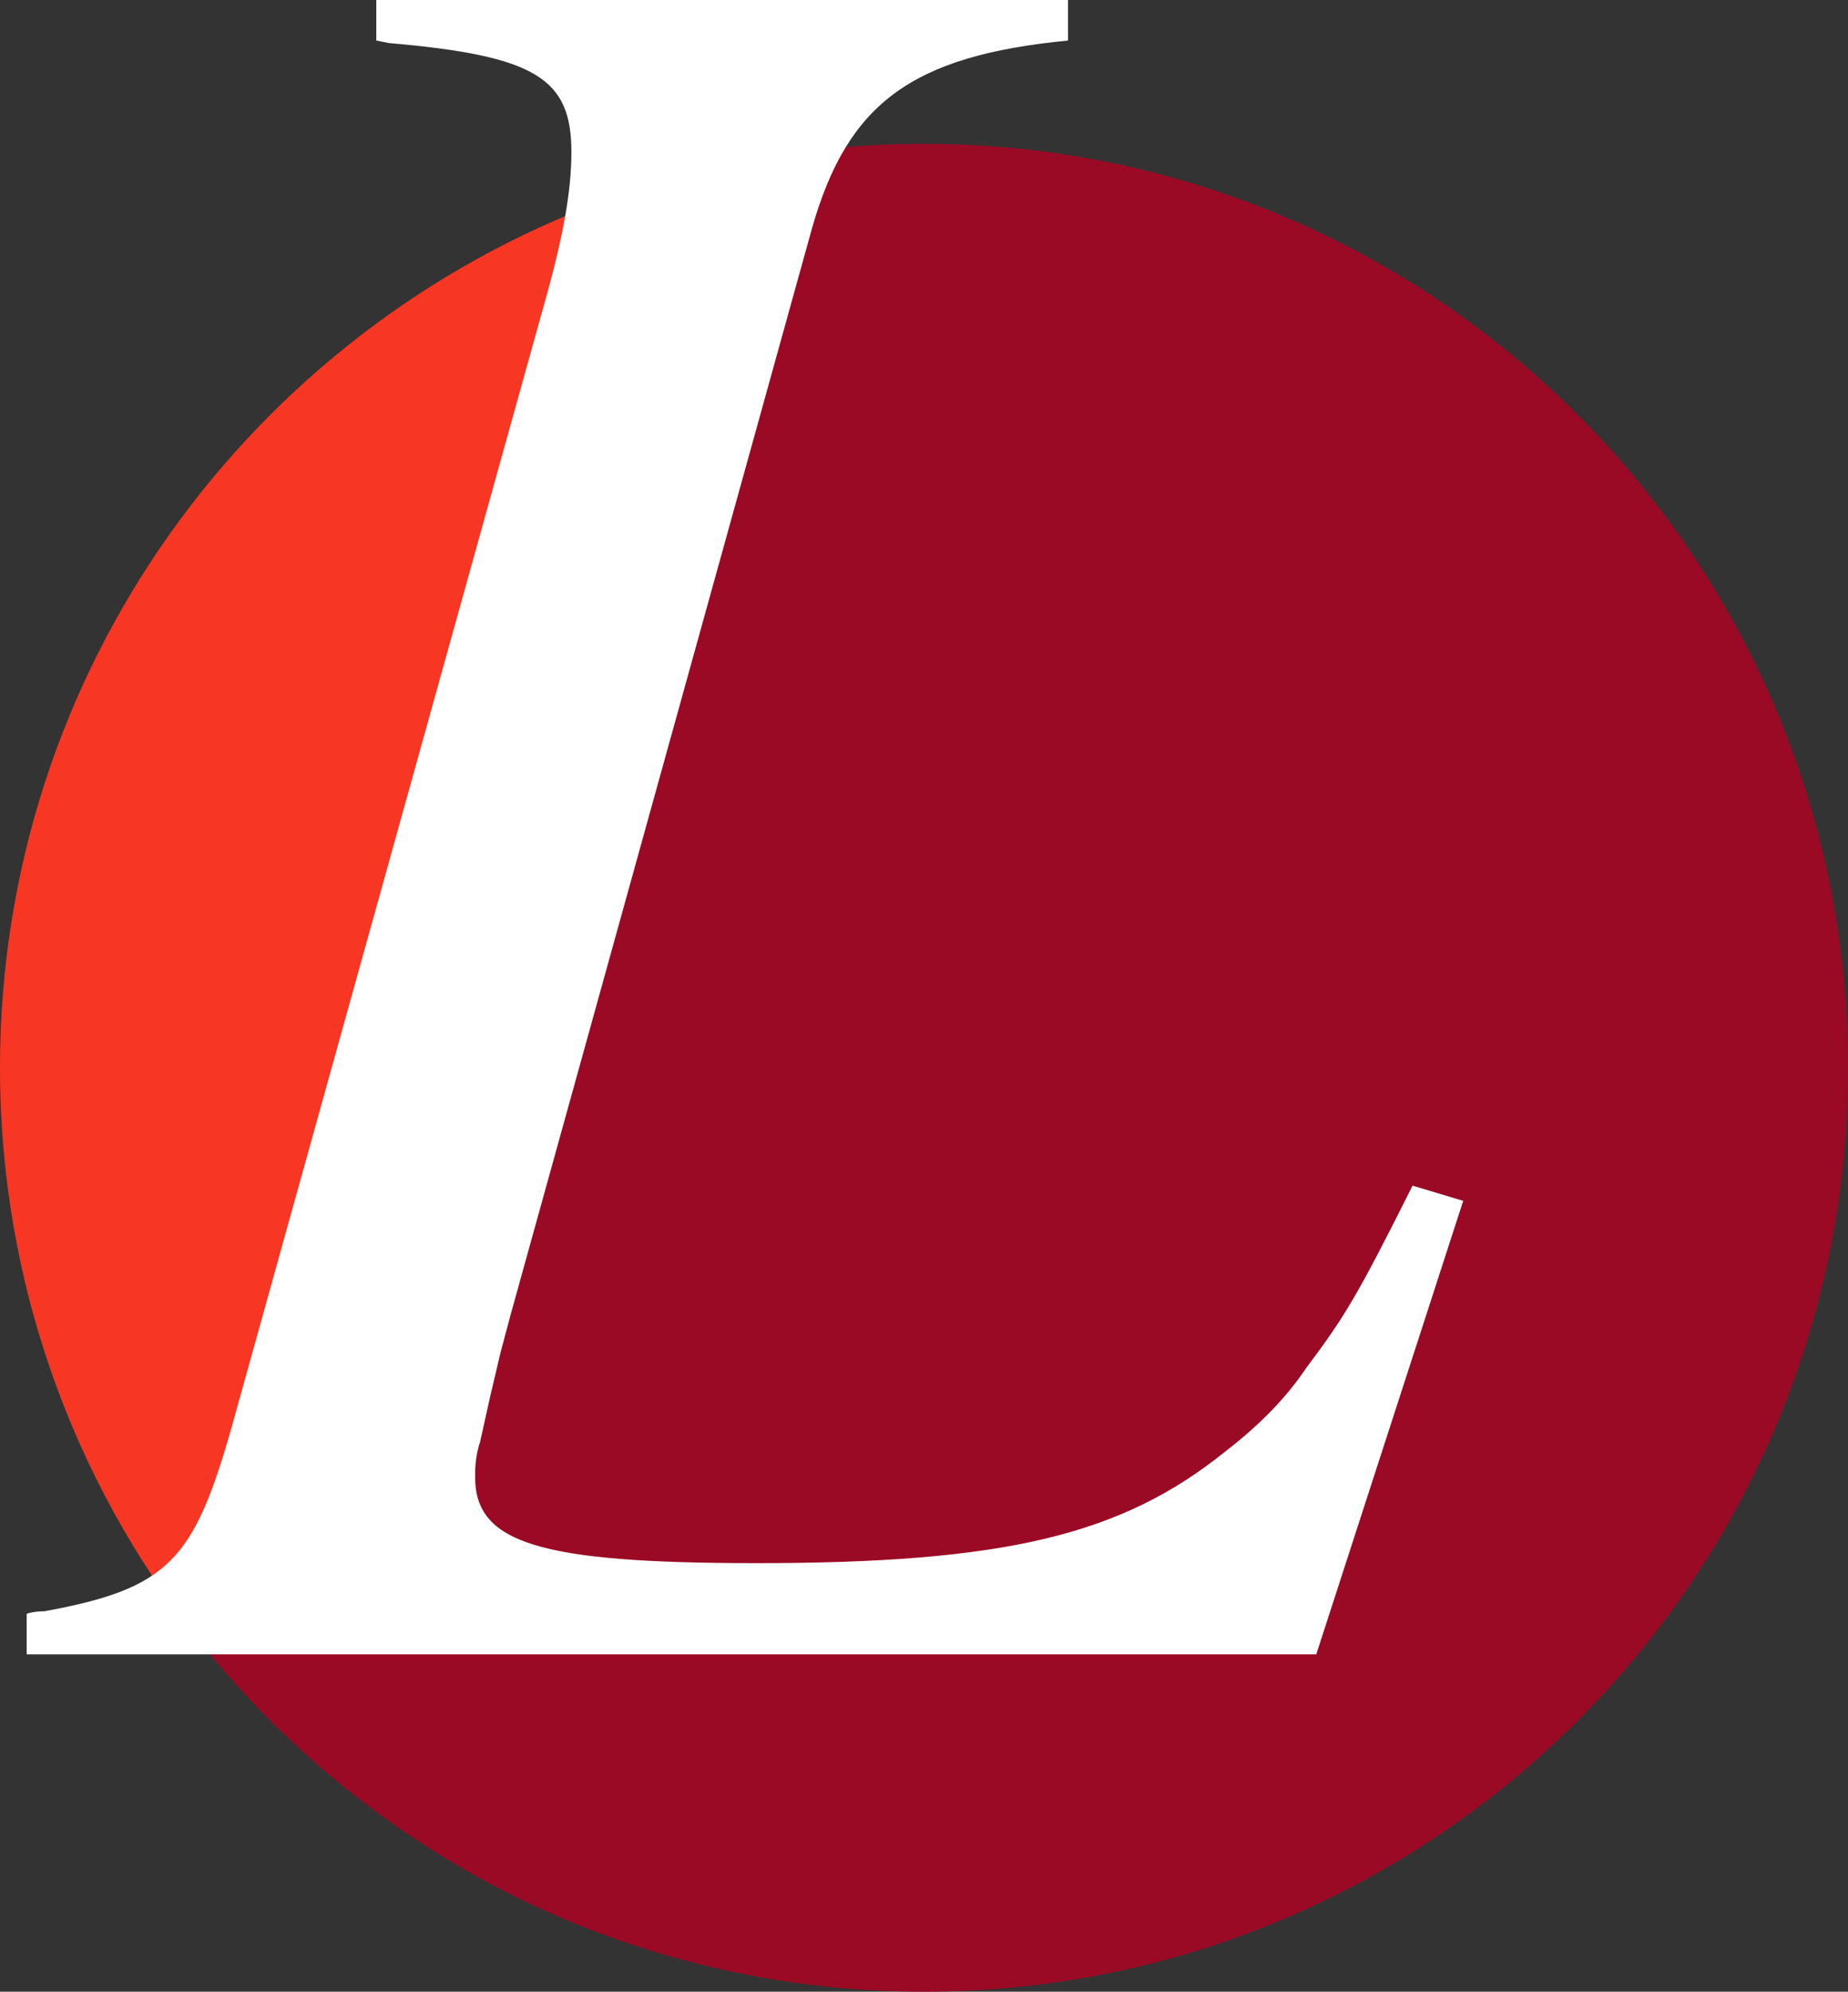
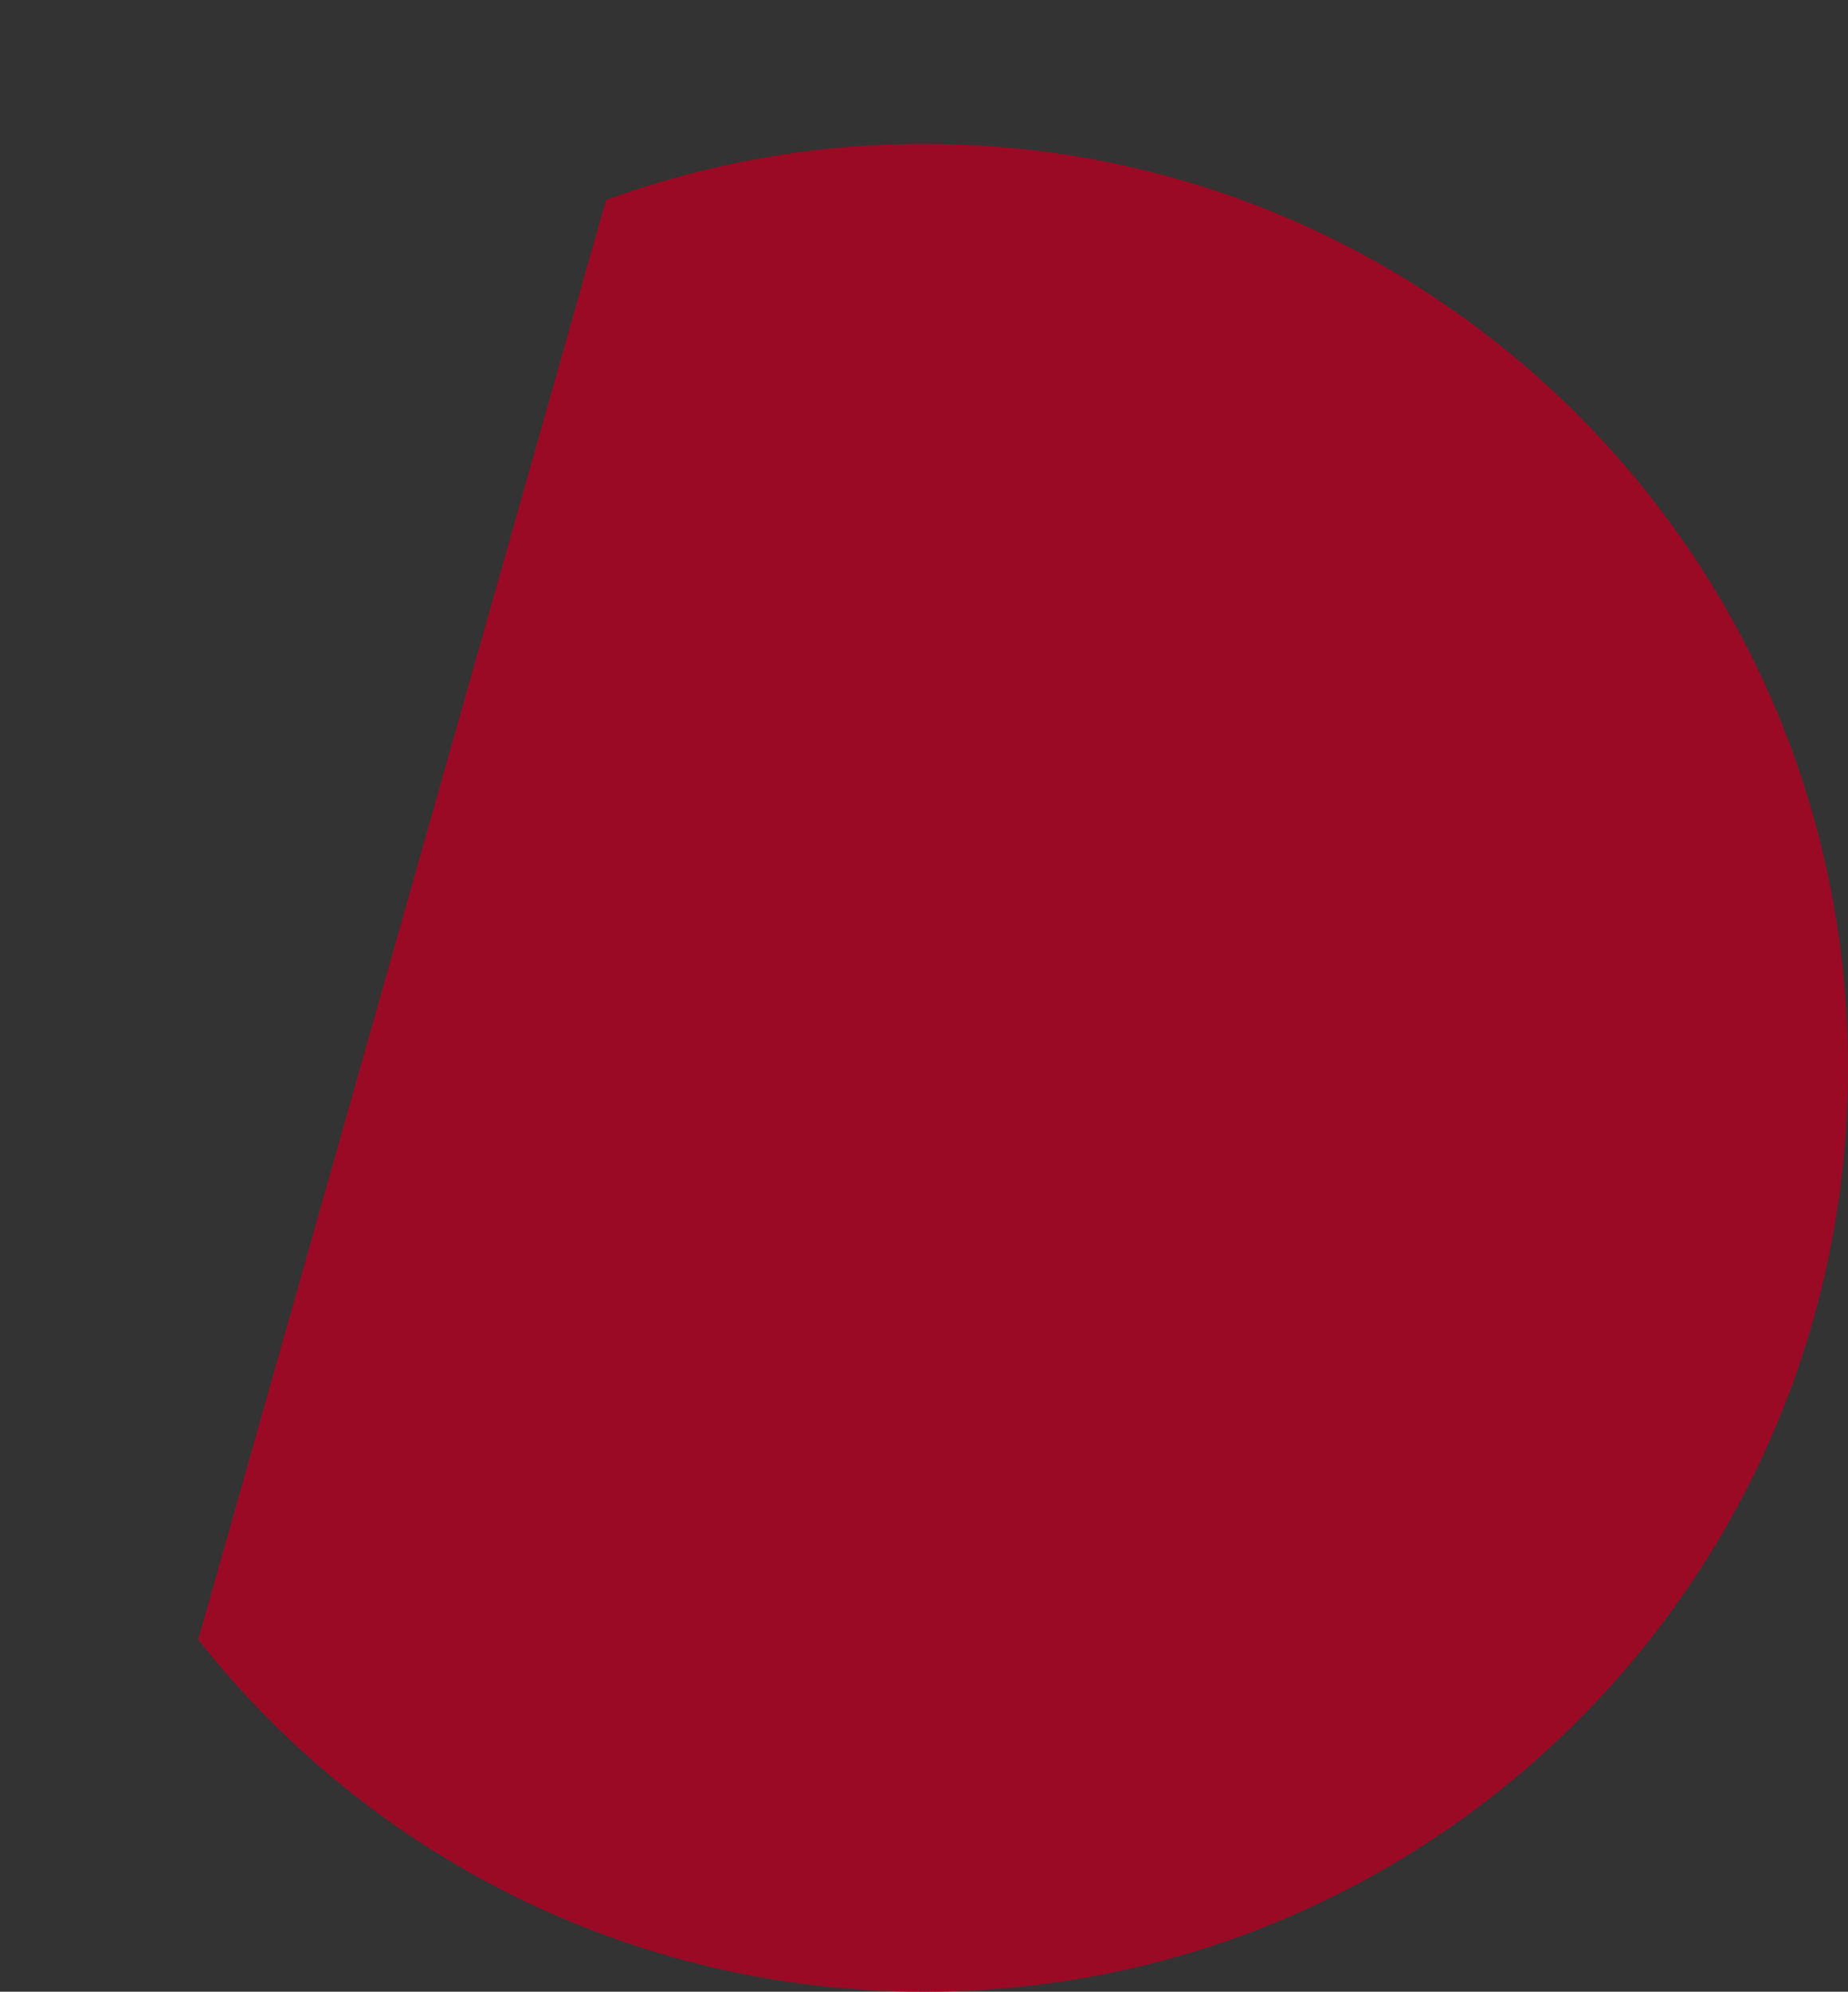
<svg xmlns="http://www.w3.org/2000/svg" xmlns:ns1="http://www.inkscape.org/namespaces/inkscape" xmlns:ns2="http://sodipodi.sourceforge.net/DTD/sodipodi-0.dtd" version="1.1" id="Layer_1" x="0px" y="0px" width="111.334" height="120.001" viewBox="0 0 111.334 120.001" enable-background="new 0 0 14400 14400" xml:space="preserve" ns1:version="0.91 r13725" ns2:docname="L_Mag_Logo.svg">
  <rect x="0" y="0" width="111.334" height="120.001" fill="#333333" stroke="none" />
  <defs id="defs15" />
  <ns2:namedview pagecolor="#ffffff" bordercolor="#666666" borderopacity="1" objecttolerance="10" gridtolerance="10" guidetolerance="10" ns1:pageopacity="0" ns1:pageshadow="2" ns1:window-width="1143" ns1:window-height="943" id="namedview13" showgrid="false" fit-margin-top="0" fit-margin-left="0" fit-margin-right="0" fit-margin-bottom="0" ns1:zoom="6.4666128" ns1:cx="55.667" ns1:cy="60.0005" ns1:window-x="0" ns1:window-y="0" ns1:window-maximized="0" ns1:current-layer="g9" />
  <g id="g3" transform="translate(-7148.858,-7069.86)">
-     <path d="m 7185.227,7081.965 c -21.231,7.848 -36.369,28.27 -36.369,52.229 0,12.958 4.427,24.88 11.852,34.34 l 24.517,-86.569 z" id="path5" ns1:connector-curvature="0" style="fill:#f73723" />
    <path d="m 7204.525,7078.527 c -6.733,0 -13.187,1.196 -19.161,3.386 l -24.565,86.734 c 10.195,12.92 25.991,21.214 43.726,21.214 30.744,0 55.667,-24.923 55.667,-55.667 0,-30.744 -24.922,-55.667 -55.667,-55.667 z" id="path7" ns1:connector-curvature="0" style="fill:#9a0a25" />
  </g>
  <g id="g9" transform="translate(-7148.858,-7069.86)">
-     <path d="m 7213.199,7072.304 c -9.465,0.916 -13.28,3.816 -15.417,11.295 l -18.164,65.482 -0.61,2.29 -0.611,2.595 -0.61,2.747 c -0.305,0.917 -0.305,1.679 -0.305,2.138 0,3.969 3.816,5.189 16.943,5.189 14.959,0 21.979,-1.679 28.239,-6.716 1.983,-1.527 3.663,-3.206 4.884,-5.038 2.289,-3.053 3.052,-4.274 6.411,-10.99 l 3.051,0.916 -8.853,27.322 -77.692,0 0,-2.442 c 0.458,-0.153 0.916,-0.153 1.068,-0.153 7.479,-1.374 9.006,-3.053 11.296,-11.143 l 18.774,-67.467 c 1.221,-4.274 1.679,-7.021 1.679,-9.311 0,-4.426 -2.137,-5.8 -10.99,-6.563 l -0.764,-0.152 0,-2.443 41.671,0 0,2.444 z" id="path11" ns1:connector-curvature="0" style="fill:#ffffff" />
-   </g>
+     </g>
</svg>